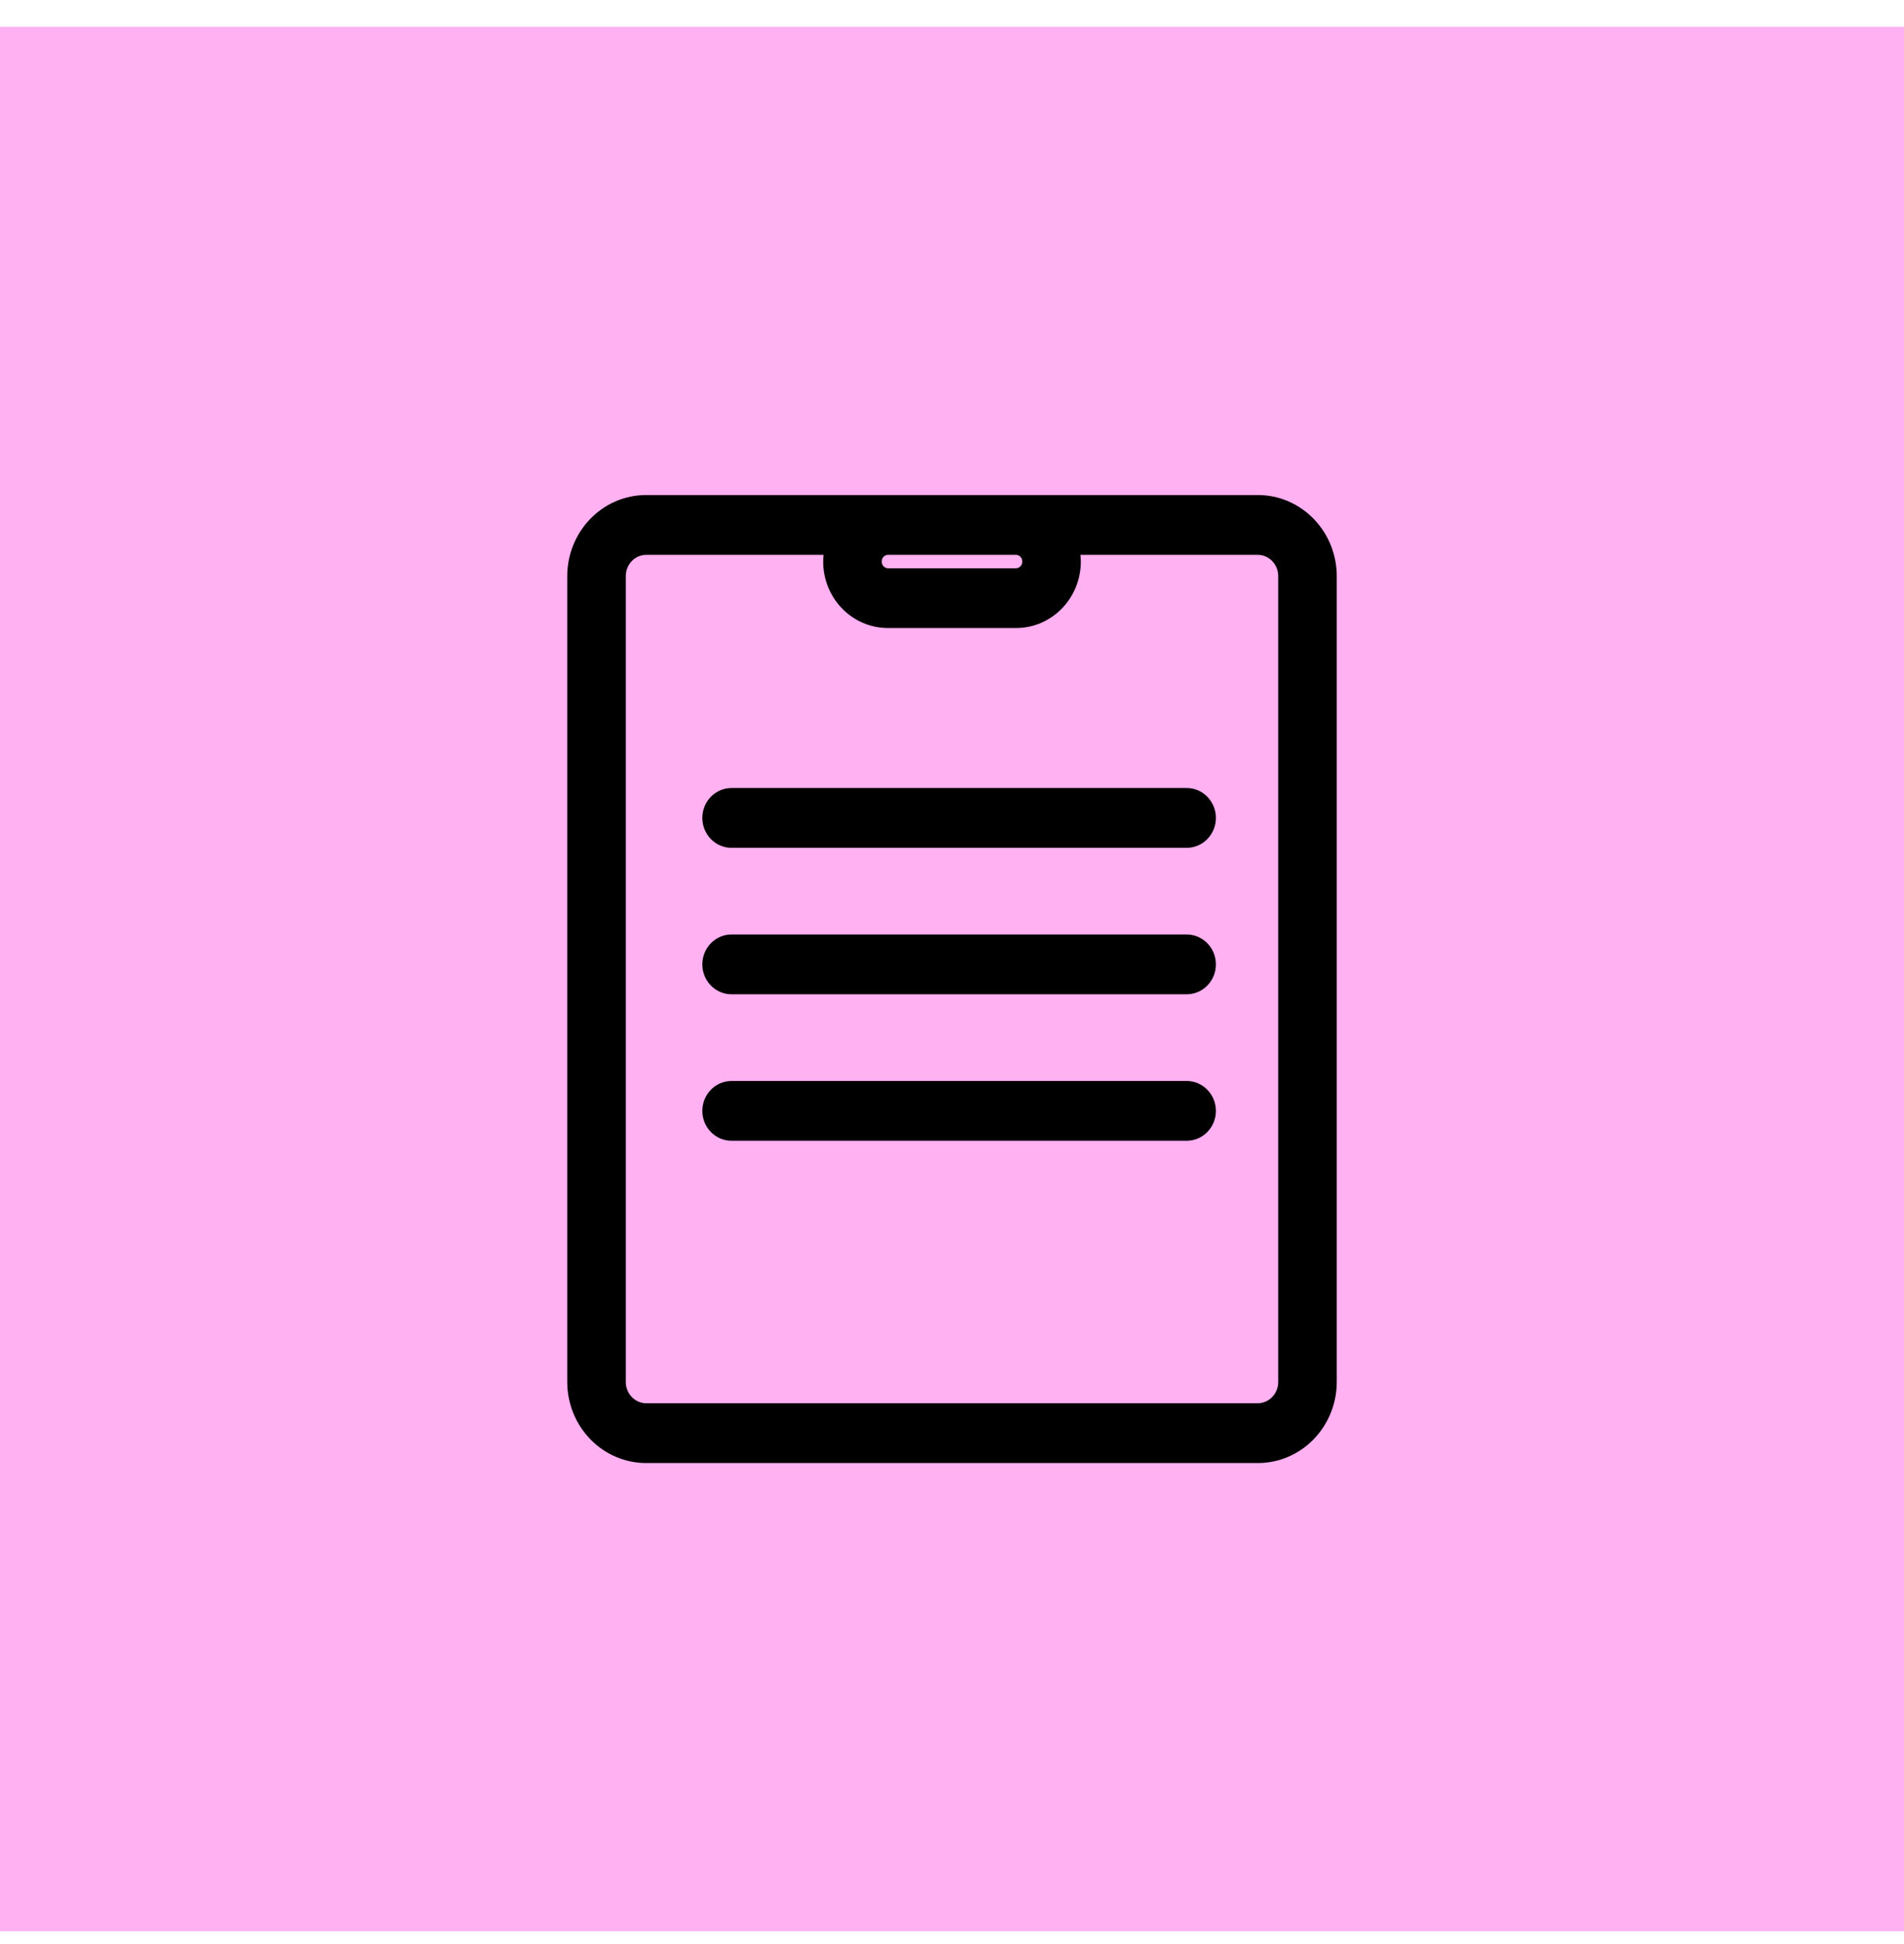
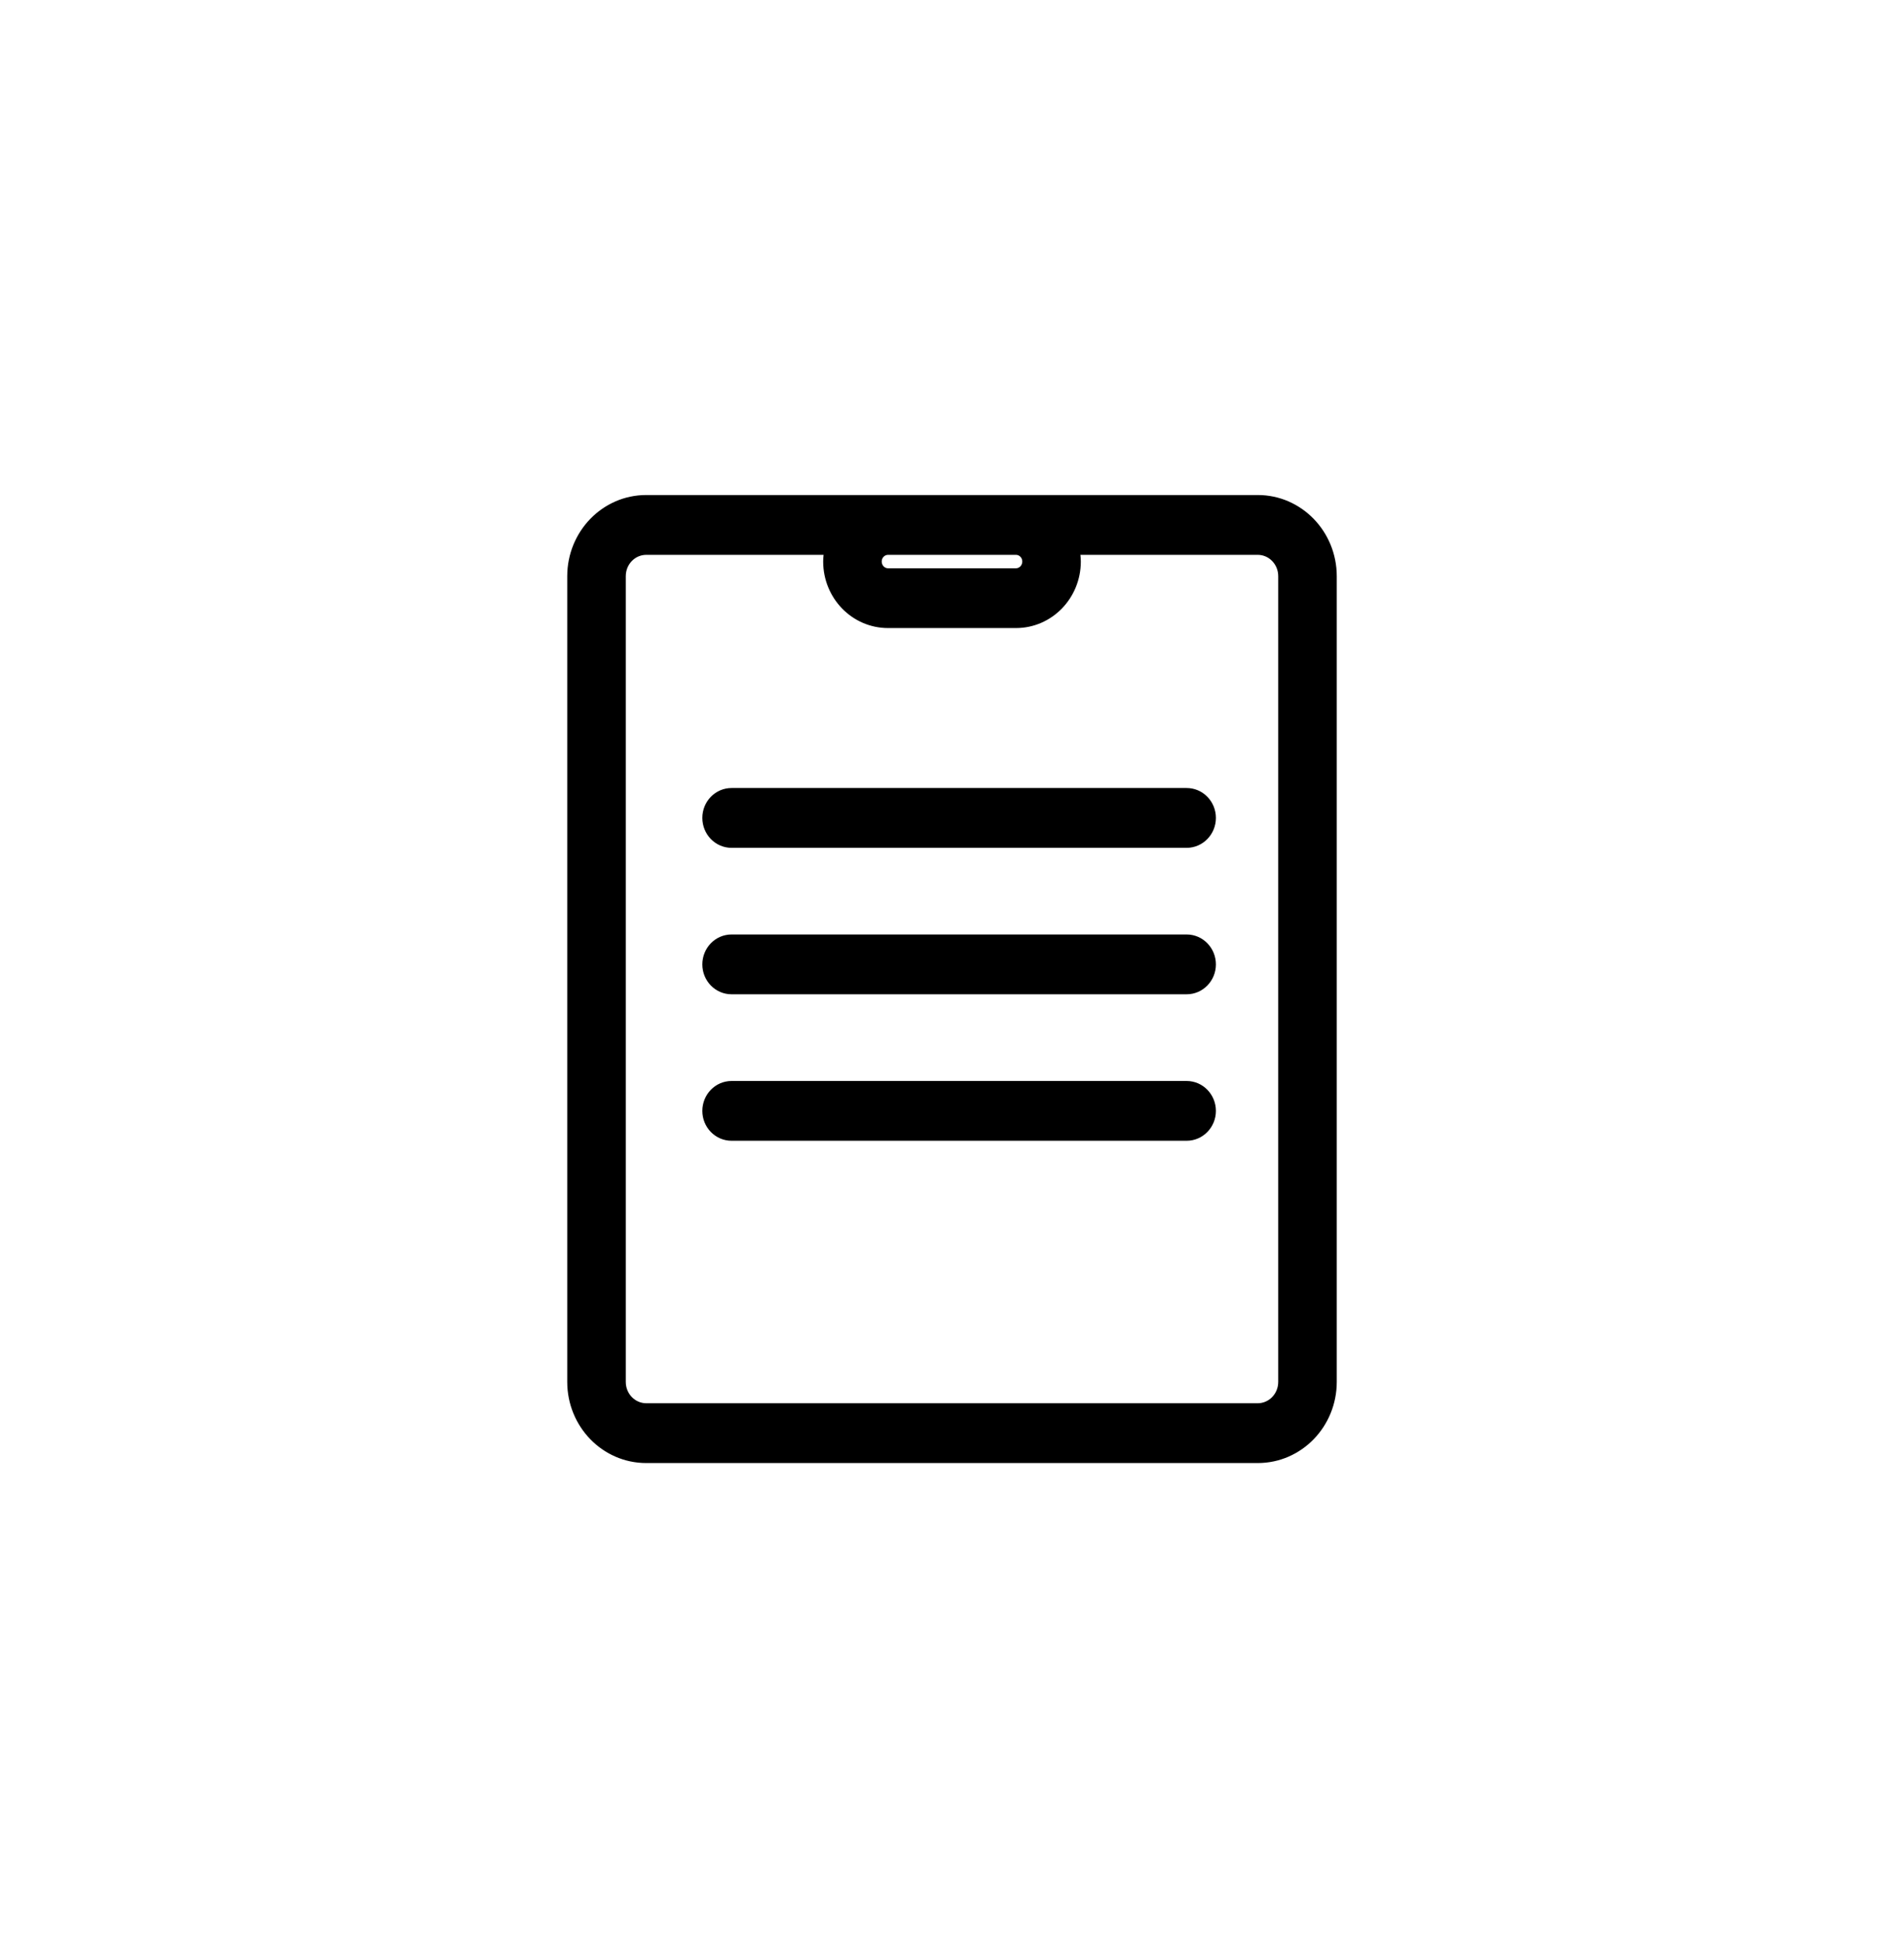
<svg xmlns="http://www.w3.org/2000/svg" width="48" height="49" viewBox="0 0 48 49" fill="none">
-   <rect width="48" height="48" transform="translate(0 0.677)" fill="#FFB1F2" />
  <path d="M31.708 12.577C32.756 12.577 33.599 13.451 33.6 14.523V34.831C33.599 35.903 32.756 36.776 31.708 36.776H16.292C15.244 36.776 14.401 35.903 14.4 34.831V14.523C14.401 13.451 15.244 12.577 16.292 12.577H31.708ZM16.292 13.885C15.954 13.885 15.676 14.167 15.676 14.523V34.831C15.676 35.186 15.954 35.468 16.292 35.469H31.708C32.046 35.468 32.324 35.186 32.324 34.831V14.523C32.324 14.167 32.046 13.885 31.708 13.885H27.122C27.137 13.972 27.147 14.062 27.148 14.153C27.148 15.021 26.463 15.73 25.613 15.73H22.387C21.537 15.73 20.852 15.021 20.852 14.153C20.853 14.062 20.863 13.972 20.878 13.885H16.292ZM29.915 27.346C30.27 27.346 30.553 27.642 30.553 28C30.553 28.358 30.27 28.653 29.915 28.653H18.443C18.088 28.653 17.806 28.358 17.806 28C17.806 27.642 18.088 27.346 18.443 27.346H29.915ZM29.915 23.653C30.27 23.653 30.553 23.949 30.553 24.308C30.553 24.666 30.27 24.961 29.915 24.961H18.443C18.088 24.961 17.806 24.666 17.806 24.308C17.806 23.949 18.088 23.653 18.443 23.653H29.915ZM29.915 19.961C30.27 19.961 30.553 20.257 30.553 20.615C30.553 20.974 30.27 21.27 29.915 21.27H18.443C18.088 21.27 17.806 20.974 17.806 20.615C17.806 20.257 18.088 19.961 18.443 19.961H29.915ZM22.387 13.885C22.247 13.885 22.128 14.002 22.128 14.153C22.128 14.305 22.247 14.423 22.387 14.423H25.613C25.753 14.423 25.872 14.305 25.872 14.153C25.872 14.002 25.753 13.885 25.613 13.885H22.387Z" fill="black" stroke="black" stroke-width="0.2" />
</svg>